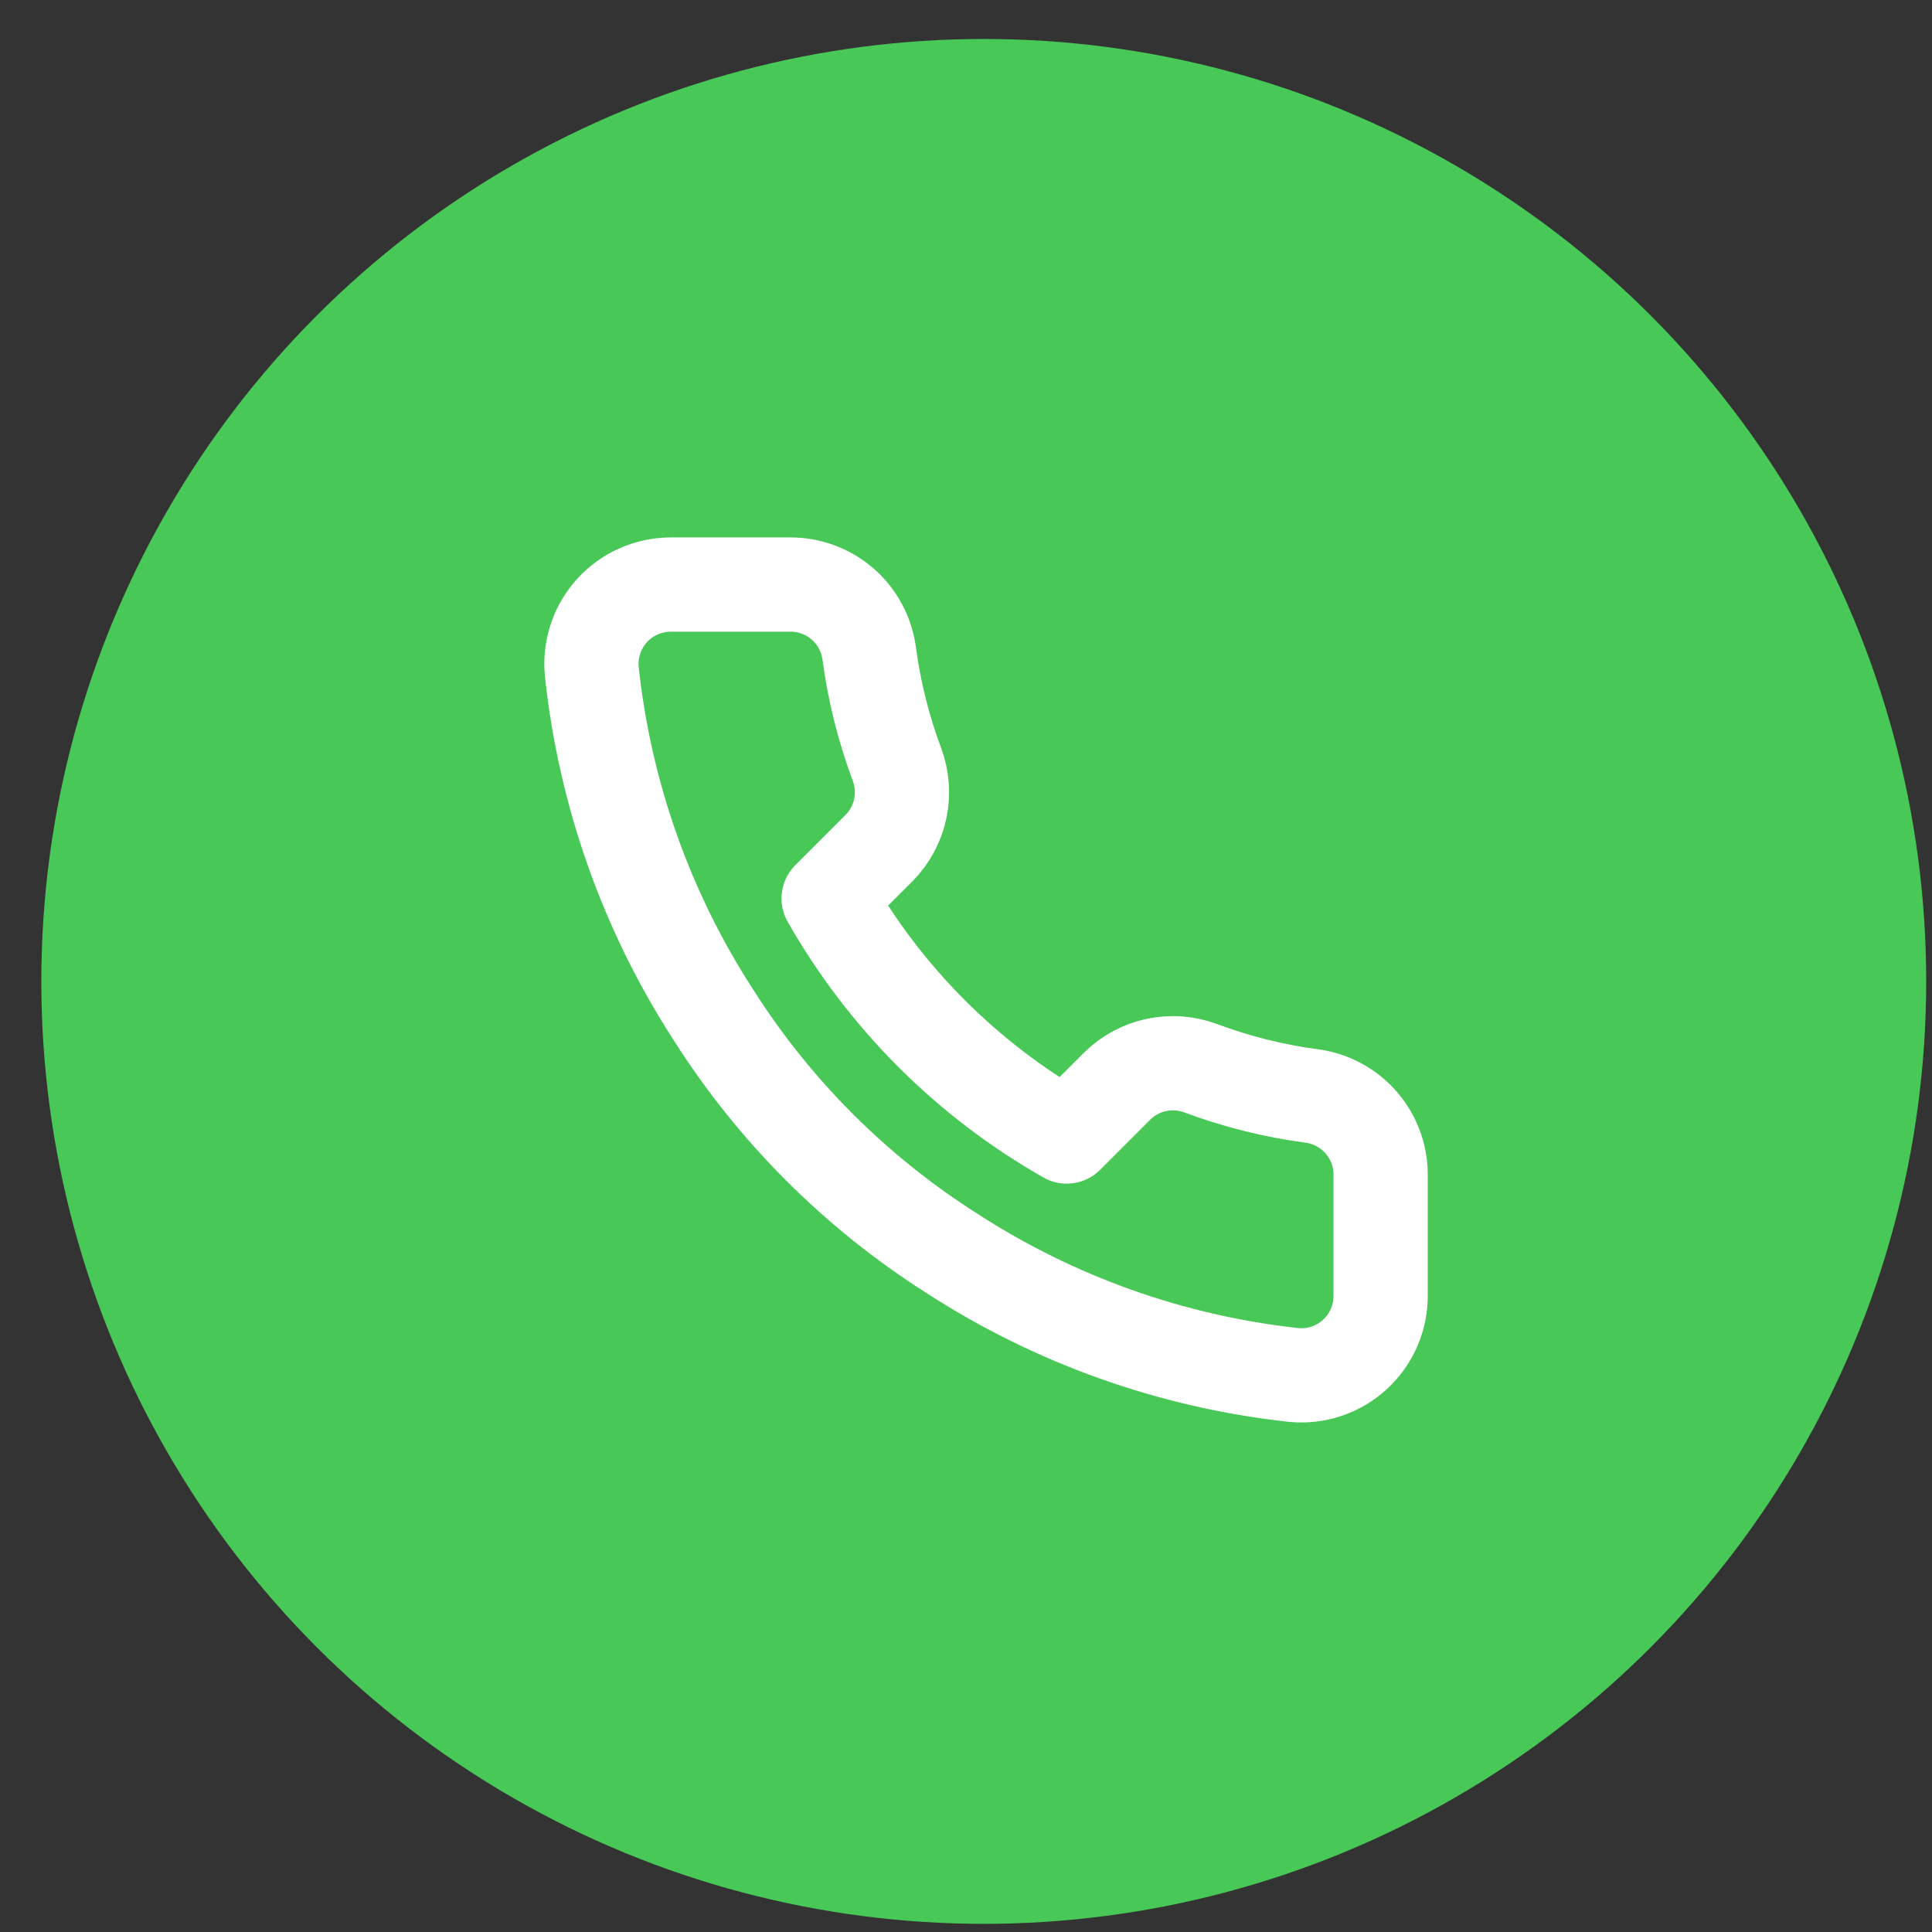
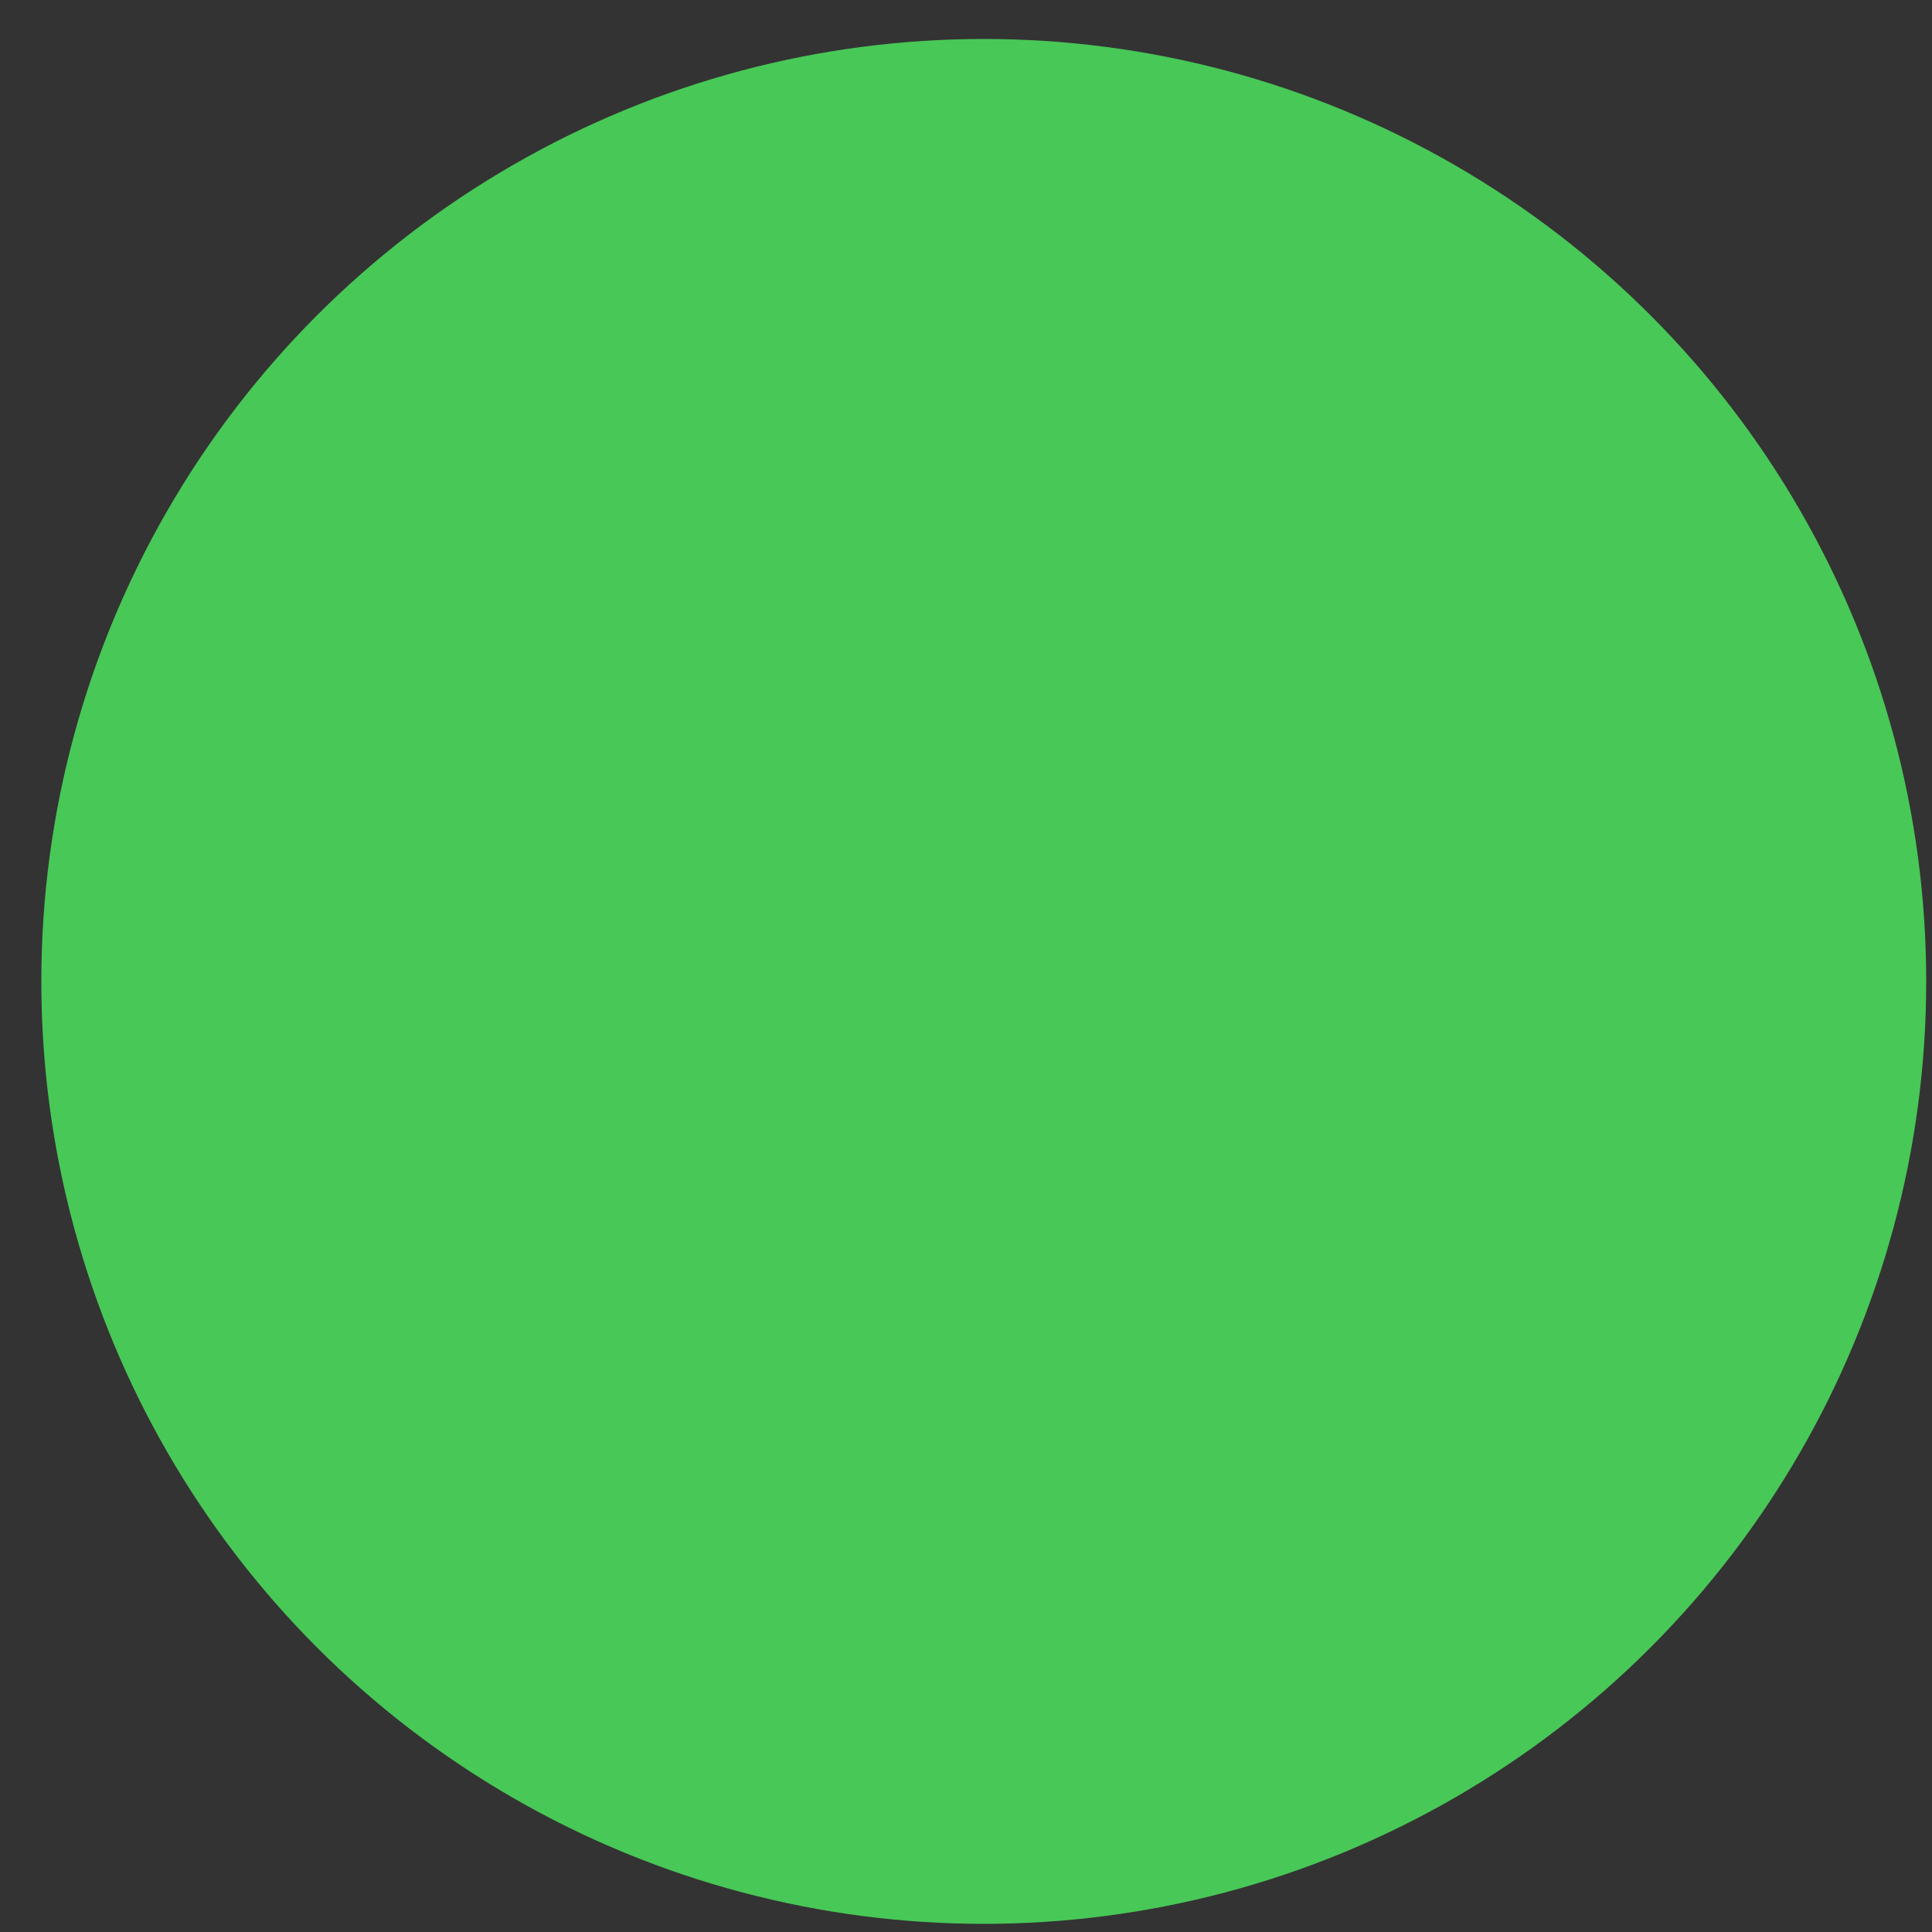
<svg xmlns="http://www.w3.org/2000/svg" width="41" height="41" viewBox="0 0 41 41" fill="none">
  <rect x="0" y="0" width="41" height="41" fill="#333333" stroke="none" />
  <circle cx="20.877" cy="20.827" r="20" fill="#48C857" />
  <g clip-path="url(#clip0_267_220)">
-     <path d="M29.299 24.97V27.496C29.3 27.731 29.252 27.963 29.158 28.178C29.064 28.393 28.926 28.585 28.753 28.744C28.581 28.903 28.377 29.023 28.154 29.099C27.932 29.174 27.697 29.201 27.463 29.18C24.872 28.899 22.383 28.013 20.196 26.595C18.161 25.302 16.436 23.577 15.143 21.542C13.72 19.346 12.834 16.844 12.558 14.241C12.537 14.008 12.564 13.774 12.639 13.552C12.713 13.33 12.834 13.127 12.991 12.954C13.149 12.781 13.341 12.643 13.555 12.549C13.768 12.454 14 12.406 14.233 12.405H16.76C17.169 12.401 17.565 12.546 17.875 12.812C18.184 13.079 18.387 13.449 18.444 13.854C18.551 14.662 18.748 15.456 19.034 16.22C19.147 16.522 19.171 16.849 19.104 17.164C19.037 17.479 18.881 17.768 18.655 17.997L17.585 19.067C18.784 21.175 20.529 22.921 22.638 24.119L23.707 23.05C23.936 22.823 24.225 22.667 24.54 22.6C24.855 22.533 25.183 22.558 25.484 22.671C26.248 22.956 27.042 23.154 27.851 23.26C28.26 23.318 28.633 23.524 28.9 23.839C29.167 24.154 29.309 24.557 29.299 24.97Z" stroke="white" stroke-width="2" stroke-linecap="round" stroke-linejoin="round" />
-   </g>
+     </g>
  <defs>
    <clipPath id="clip0_267_220">
-       <rect width="20.211" height="20.211" fill="white" transform="translate(10.771 10.721)" />
-     </clipPath>
+       </clipPath>
  </defs>
</svg>